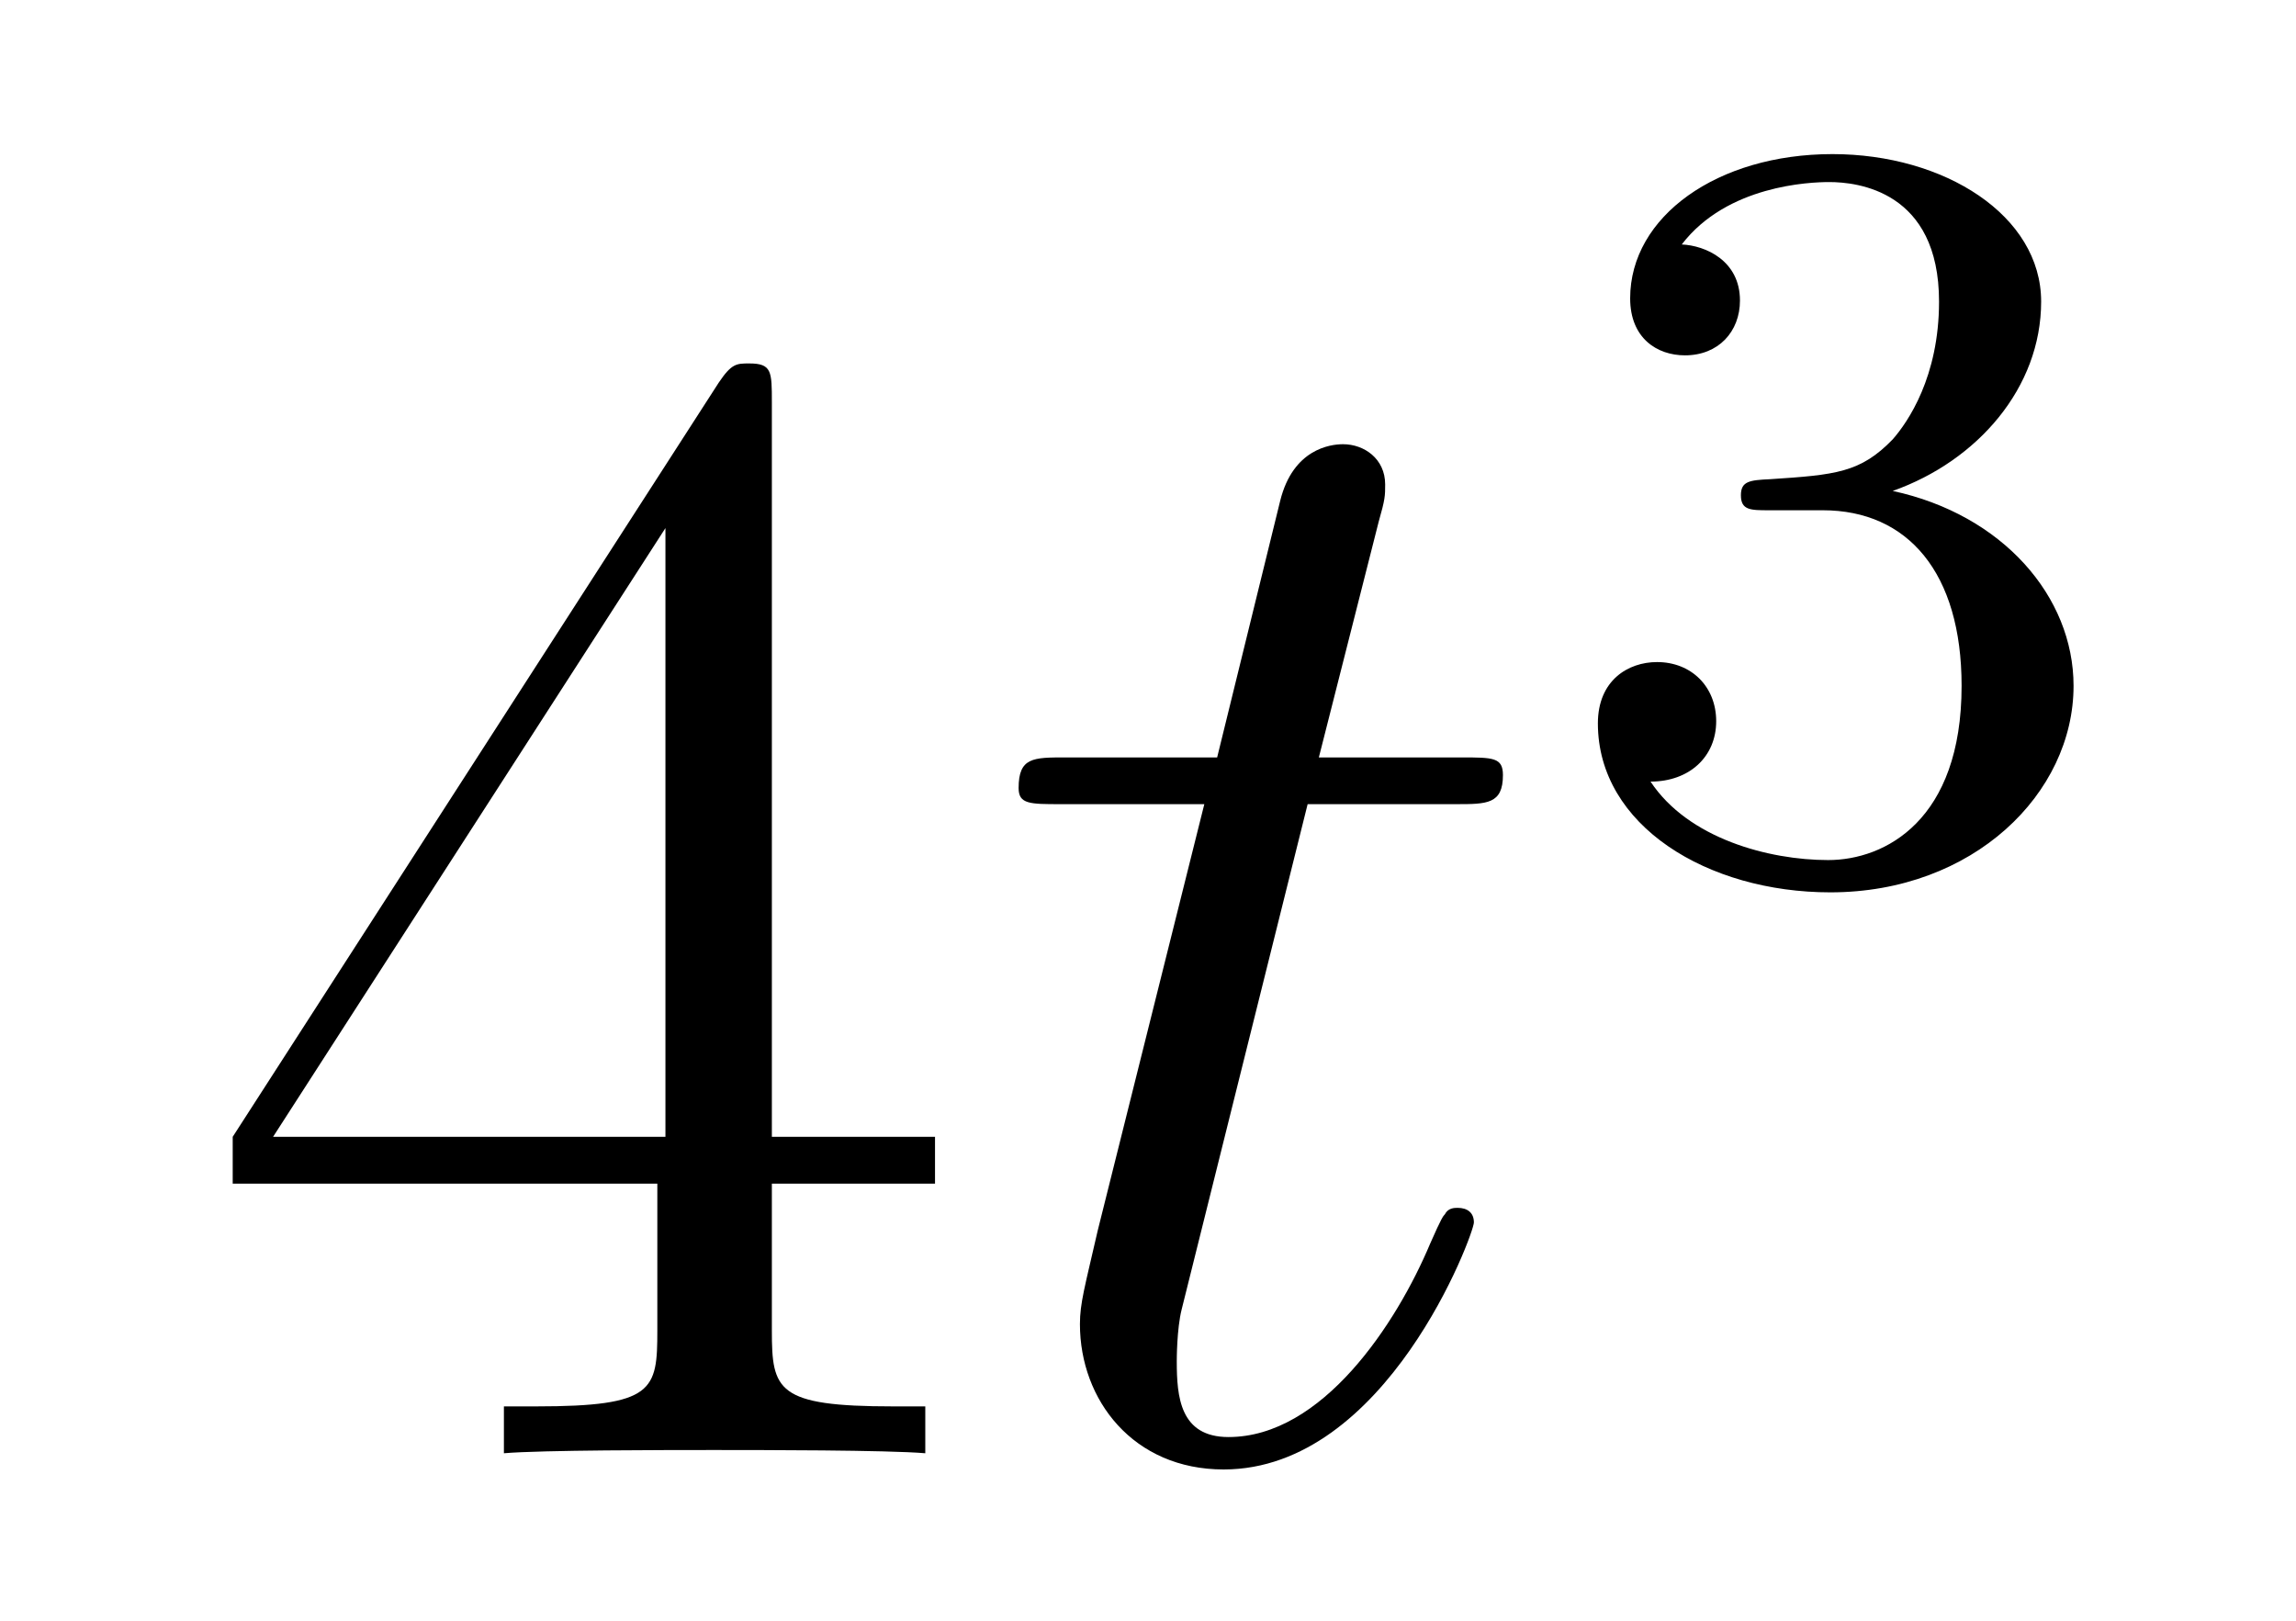
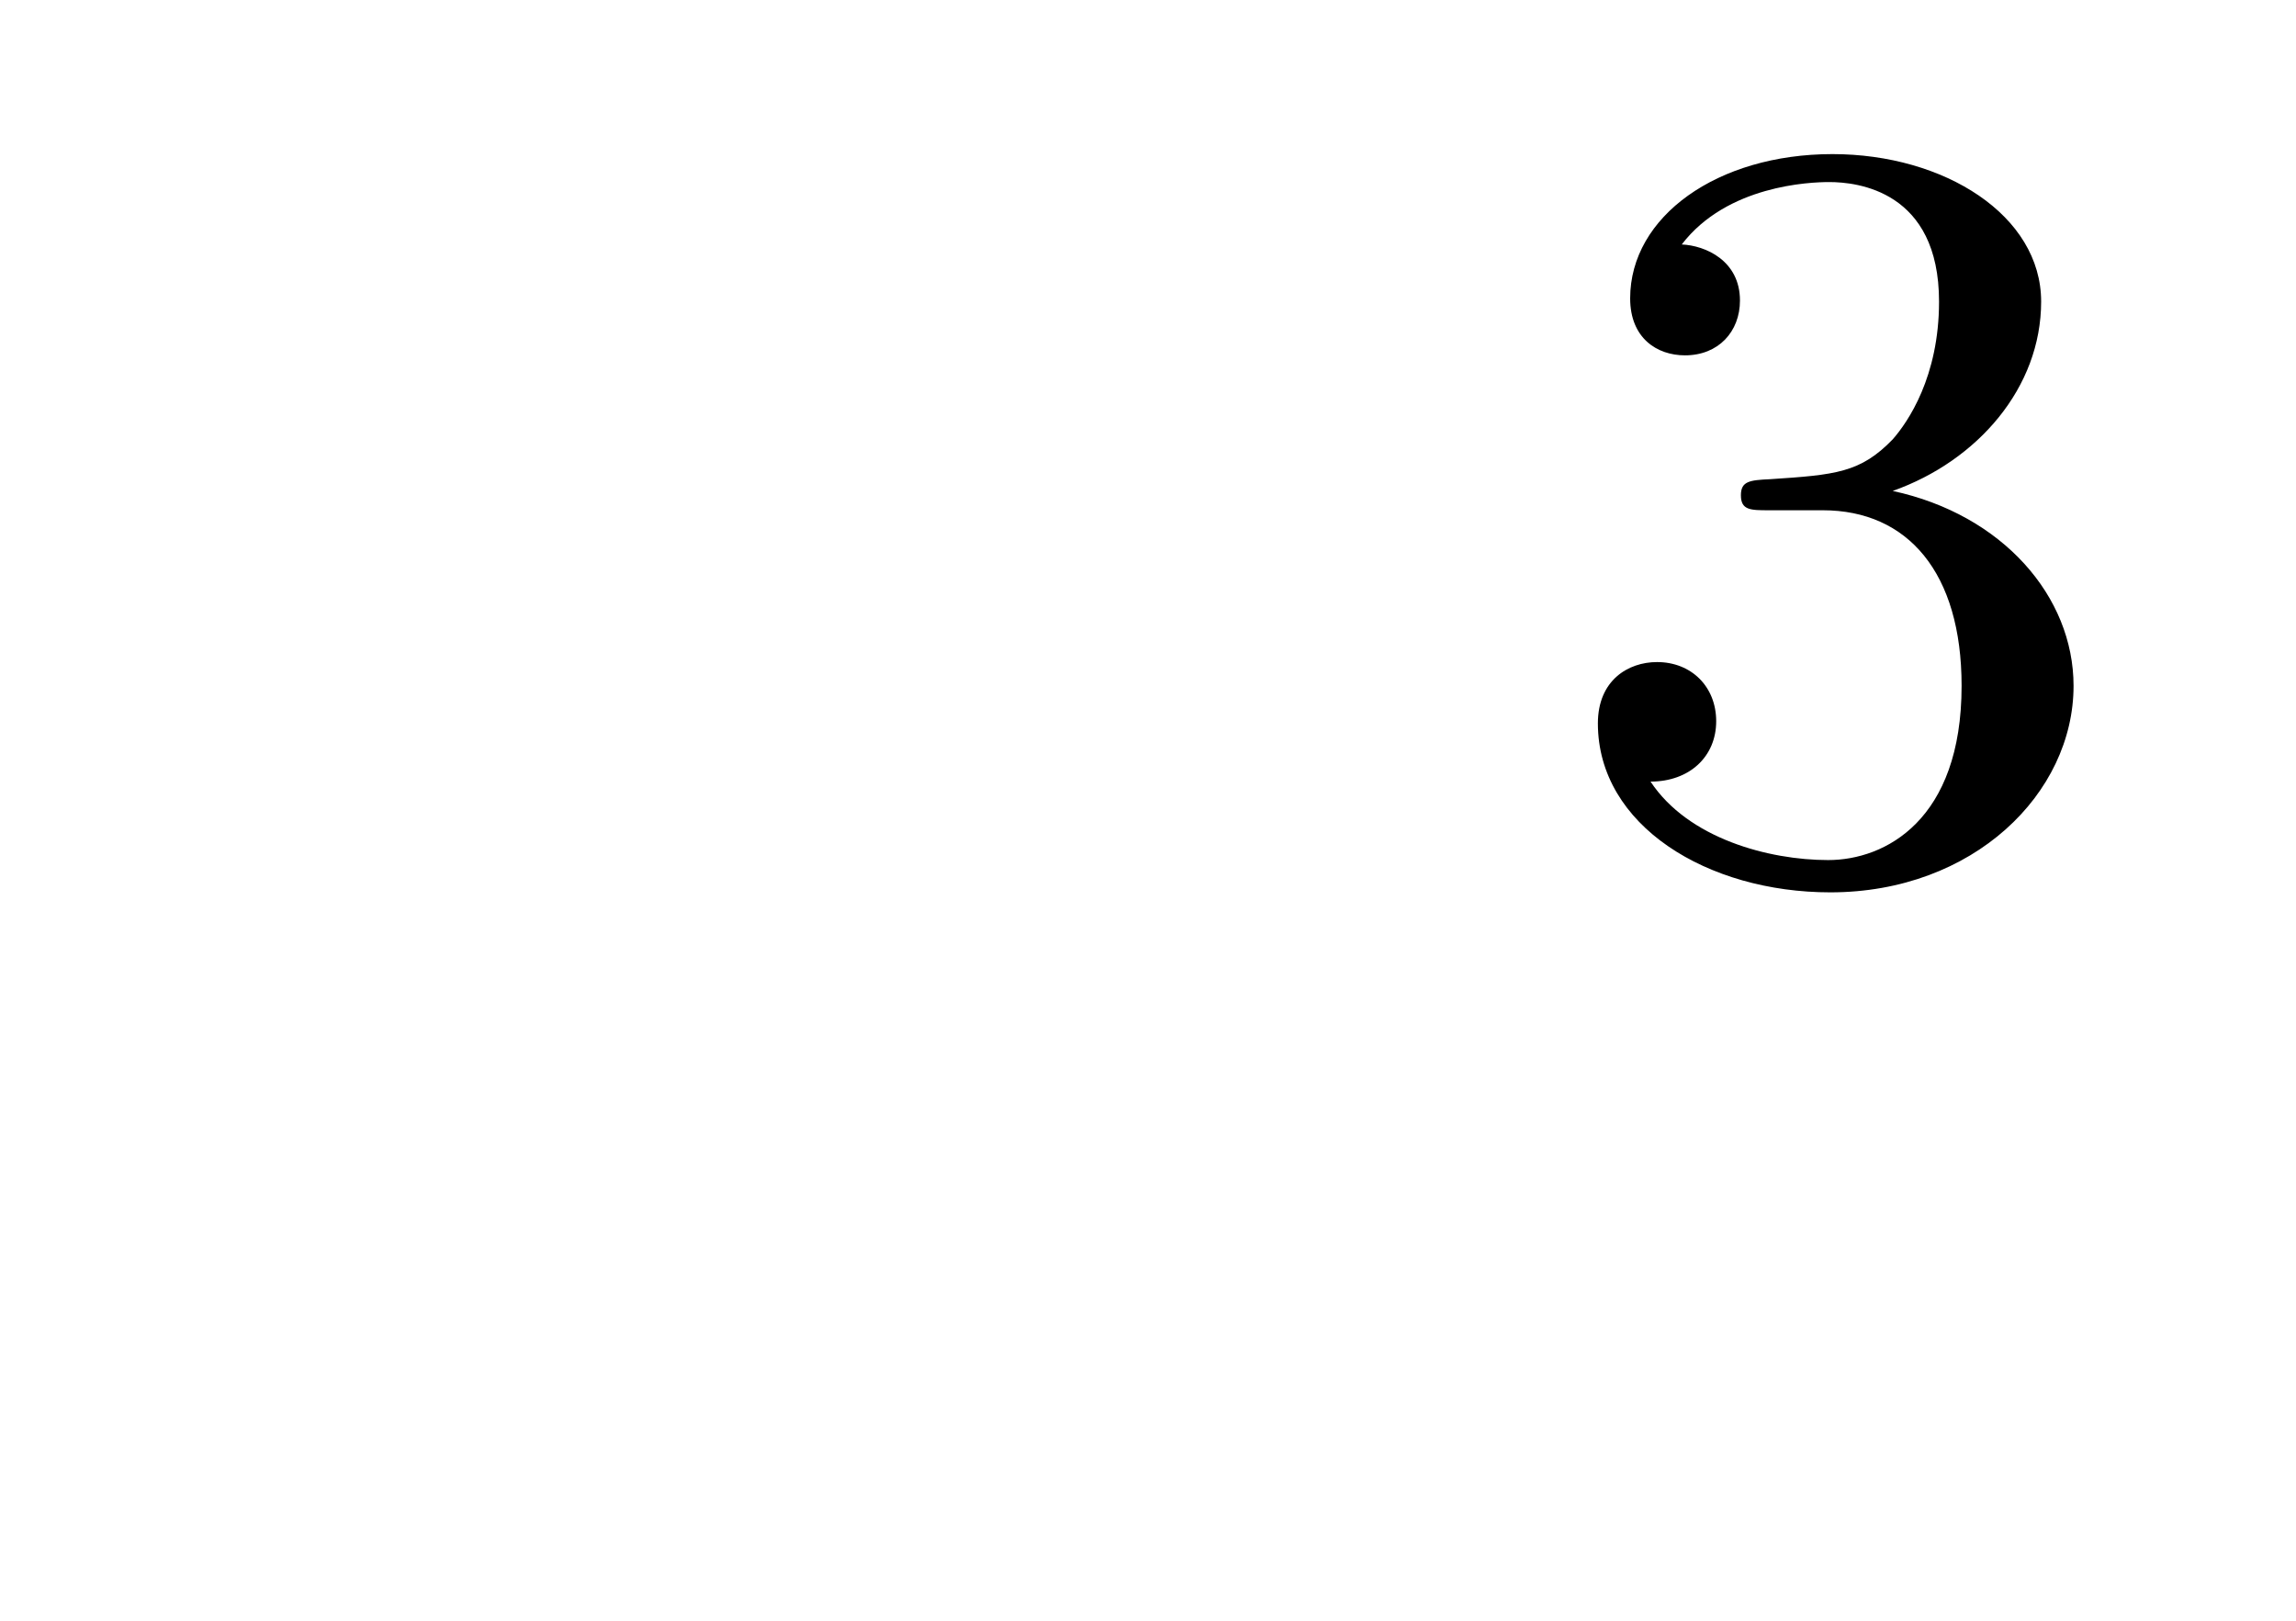
<svg xmlns="http://www.w3.org/2000/svg" version="1.1" width="17pt" height="12pt" viewBox="0 -12 17 12">
  <g id="page1">
    <g transform="matrix(1 0 0 -1 -127 653)">
-       <path d="M132.715 662.022C132.715 662.249 132.715 662.309 132.548 662.309C132.453 662.309 132.417 662.309 132.321 662.166L128.723 656.583V656.236H131.867V655.148C131.867 654.706 131.843 654.587 130.97 654.587H130.731V654.24C131.006 654.264 131.95 654.264 132.285 654.264S133.576 654.264 133.851 654.24V654.587H133.612C132.751 654.587 132.715 654.706 132.715 655.148V656.236H133.923V656.583H132.715V662.022ZM131.927 661.09V656.583H129.022L131.927 661.09Z" />
-       <path d="M136.682 659.046H137.781C138.009 659.046 138.128 659.046 138.128 659.261C138.128 659.392 138.056 659.392 137.817 659.392H136.765L137.208 661.137C137.256 661.305 137.256 661.329 137.256 661.413C137.256 661.604 137.1 661.711 136.944 661.711C136.849 661.711 136.574 661.675 136.479 661.293L136.012 659.392H134.889C134.649 659.392 134.542 659.392 134.542 659.165C134.542 659.046 134.625 659.046 134.853 659.046H135.917L135.128 655.89C135.032 655.471 134.996 655.352 134.996 655.196C134.996 654.634 135.391 654.12 136.06 654.12C137.267 654.12 137.913 655.866 137.913 655.949C137.913 656.021 137.865 656.057 137.793 656.057C137.769 656.057 137.722 656.057 137.698 656.009C137.686 655.997 137.674 655.985 137.59 655.794C137.339 655.196 136.789 654.36 136.096 654.36C135.737 654.36 135.713 654.658 135.713 654.921C135.713 654.933 135.713 655.16 135.749 655.304L136.682 659.046Z" />
      <path d="M140.496 661.222C141.126 661.222 141.524 660.759 141.524 659.922C141.524 658.927 140.958 658.632 140.536 658.632C140.097 658.632 139.5 658.791 139.221 659.213C139.508 659.213 139.707 659.397 139.707 659.66C139.707 659.915 139.524 660.098 139.269 660.098C139.054 660.098 138.831 659.962 138.831 659.644C138.831 658.887 139.643 658.393 140.552 658.393C141.612 658.393 142.353 659.126 142.353 659.922C142.353 660.584 141.827 661.19 141.014 661.365C141.643 661.588 142.113 662.13 142.113 662.767C142.113 663.405 141.397 663.859 140.568 663.859C139.715 663.859 139.07 663.397 139.07 662.791C139.07 662.496 139.269 662.369 139.476 662.369C139.723 662.369 139.883 662.544 139.883 662.775C139.883 663.07 139.628 663.182 139.452 663.19C139.787 663.628 140.4 663.652 140.544 663.652C140.751 663.652 141.357 663.588 141.357 662.767C141.357 662.209 141.126 661.875 141.014 661.747C140.775 661.5 140.592 661.484 140.106 661.452C139.954 661.445 139.89 661.437 139.89 661.333C139.89 661.222 139.962 661.222 140.097 661.222H140.496Z" />
    </g>
  </g>
</svg>